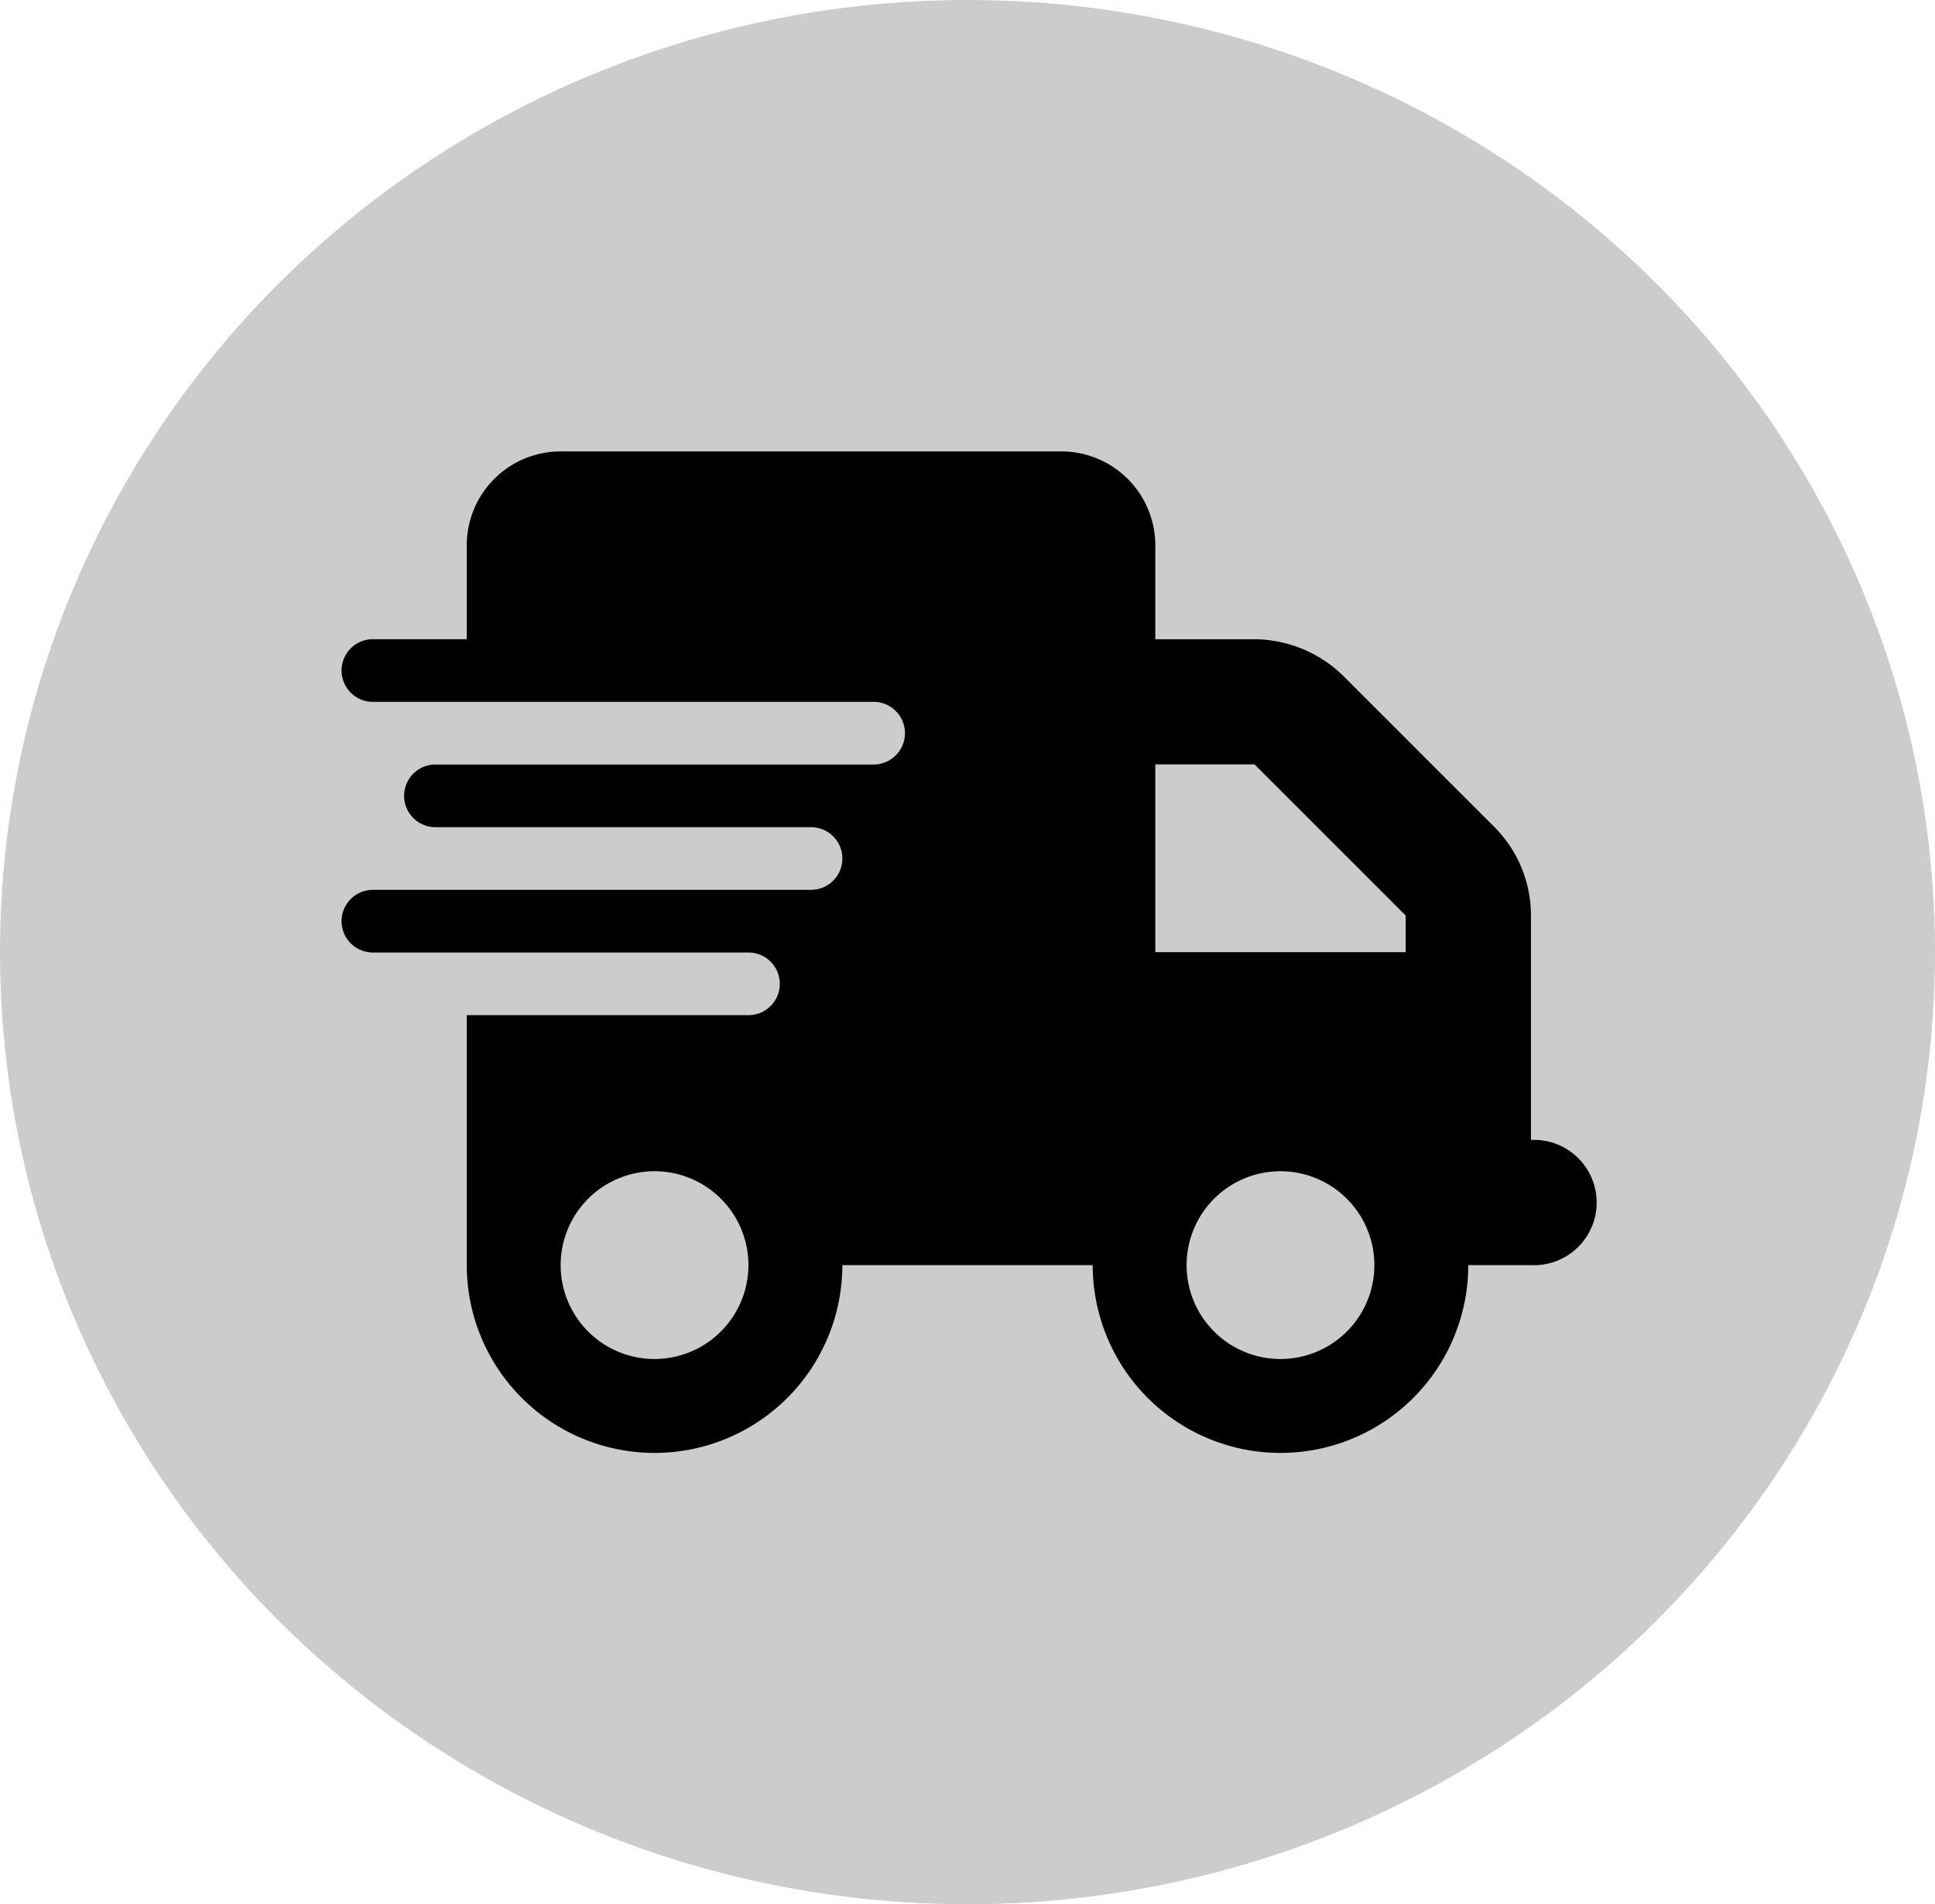
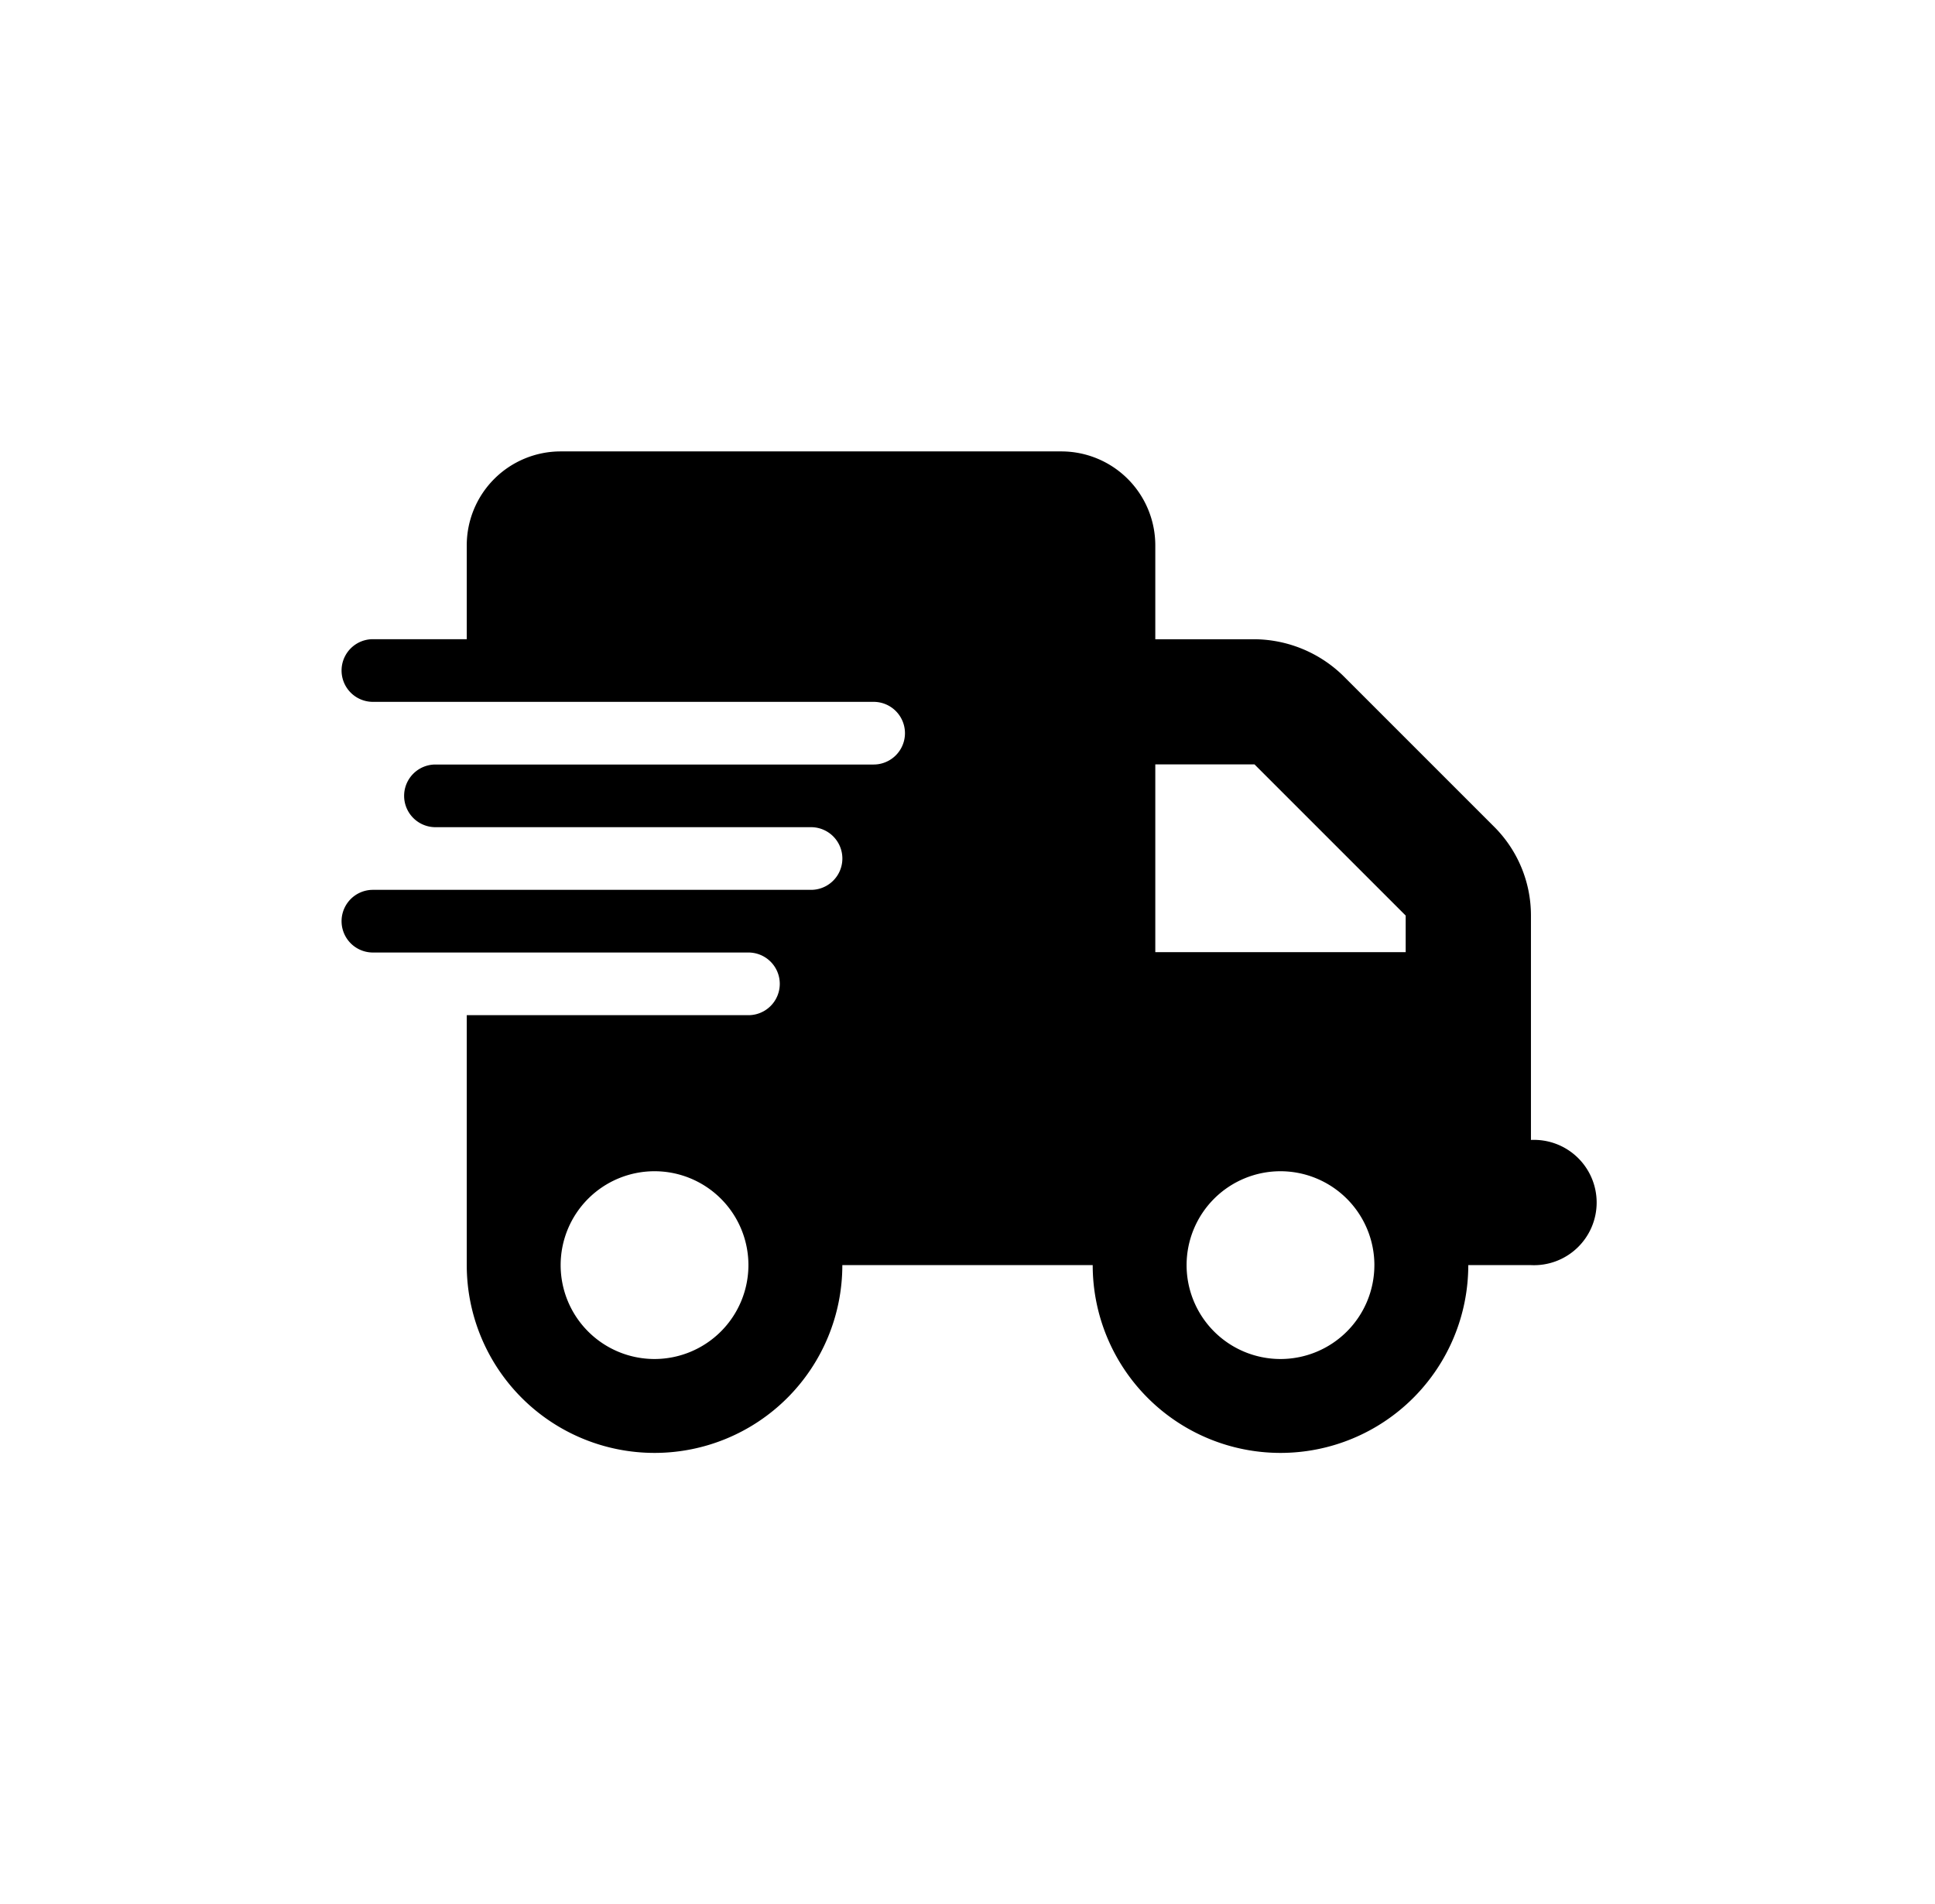
<svg xmlns="http://www.w3.org/2000/svg" width="104.984" height="103.318" viewBox="0 0 104.984 103.318">
  <g id="Group_46" data-name="Group 46" transform="translate(-1466.133 -2236.688)">
-     <ellipse id="Ellipse_20" data-name="Ellipse 20" cx="52.492" cy="51.659" rx="52.492" ry="51.659" transform="translate(1466.133 2236.688)" opacity="0.2" />
    <path id="truck-fast-solid" d="M11.886,0A5.094,5.094,0,0,0,6.792,5.094v5.094H1.7a1.7,1.7,0,1,0,0,3.4H28.867a1.7,1.7,0,1,1,0,3.4H5.094a1.7,1.7,0,1,0,0,3.4H25.471a1.7,1.7,0,1,1,0,3.4H1.7a1.7,1.7,0,1,0,0,3.4H22.075a1.7,1.7,0,1,1,0,3.4H6.792V44.149a10.188,10.188,0,0,0,20.377,0H40.753a10.188,10.188,0,0,0,20.377,0h3.4a3.4,3.4,0,1,0,0-6.792V25.184a6.794,6.794,0,0,0-1.985-4.808l-8.2-8.2a6.964,6.964,0,0,0-4.808-1.985H44.149V5.094A5.1,5.1,0,0,0,39.055,0ZM57.734,25.184v1.985H44.149V16.98H49.53ZM16.98,49.243a5.094,5.094,0,1,1,5.094-5.094A5.1,5.1,0,0,1,16.98,49.243Zm39.055-5.094a5.094,5.094,0,1,1-5.094-5.094A5.1,5.1,0,0,1,56.036,44.149Z" transform="translate(1484.665 2261.18)" />
  </g>
</svg>